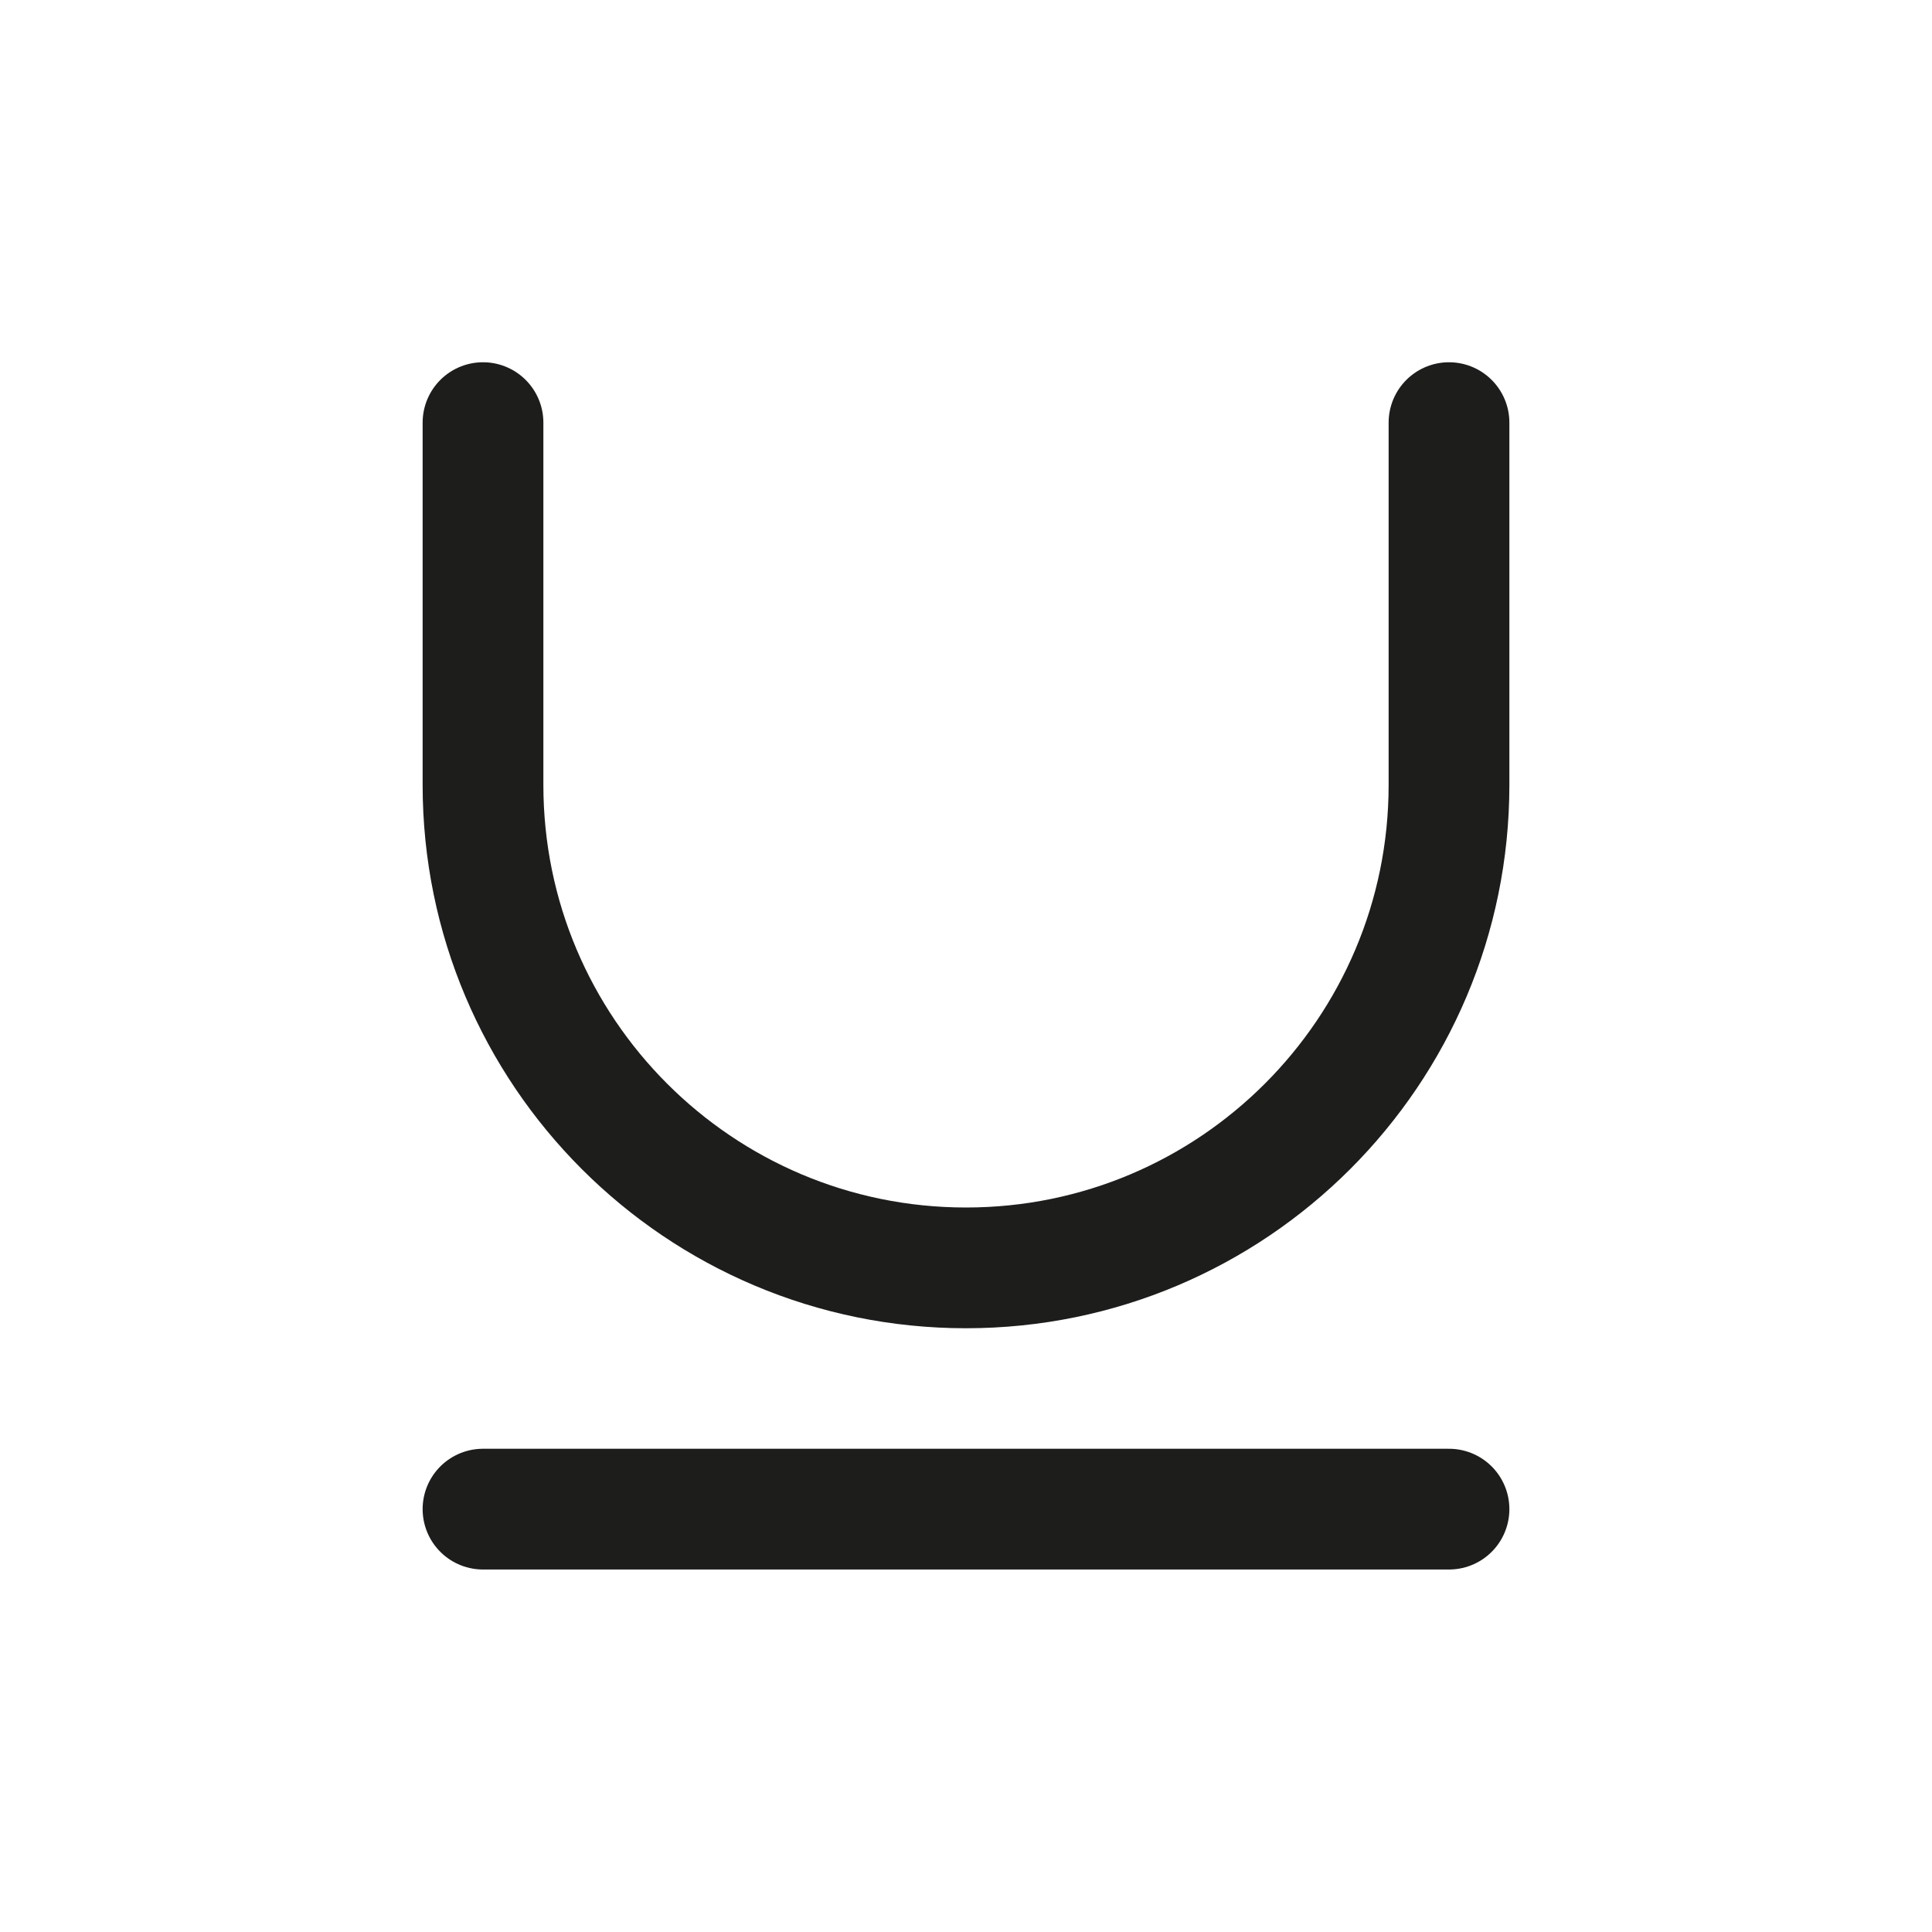
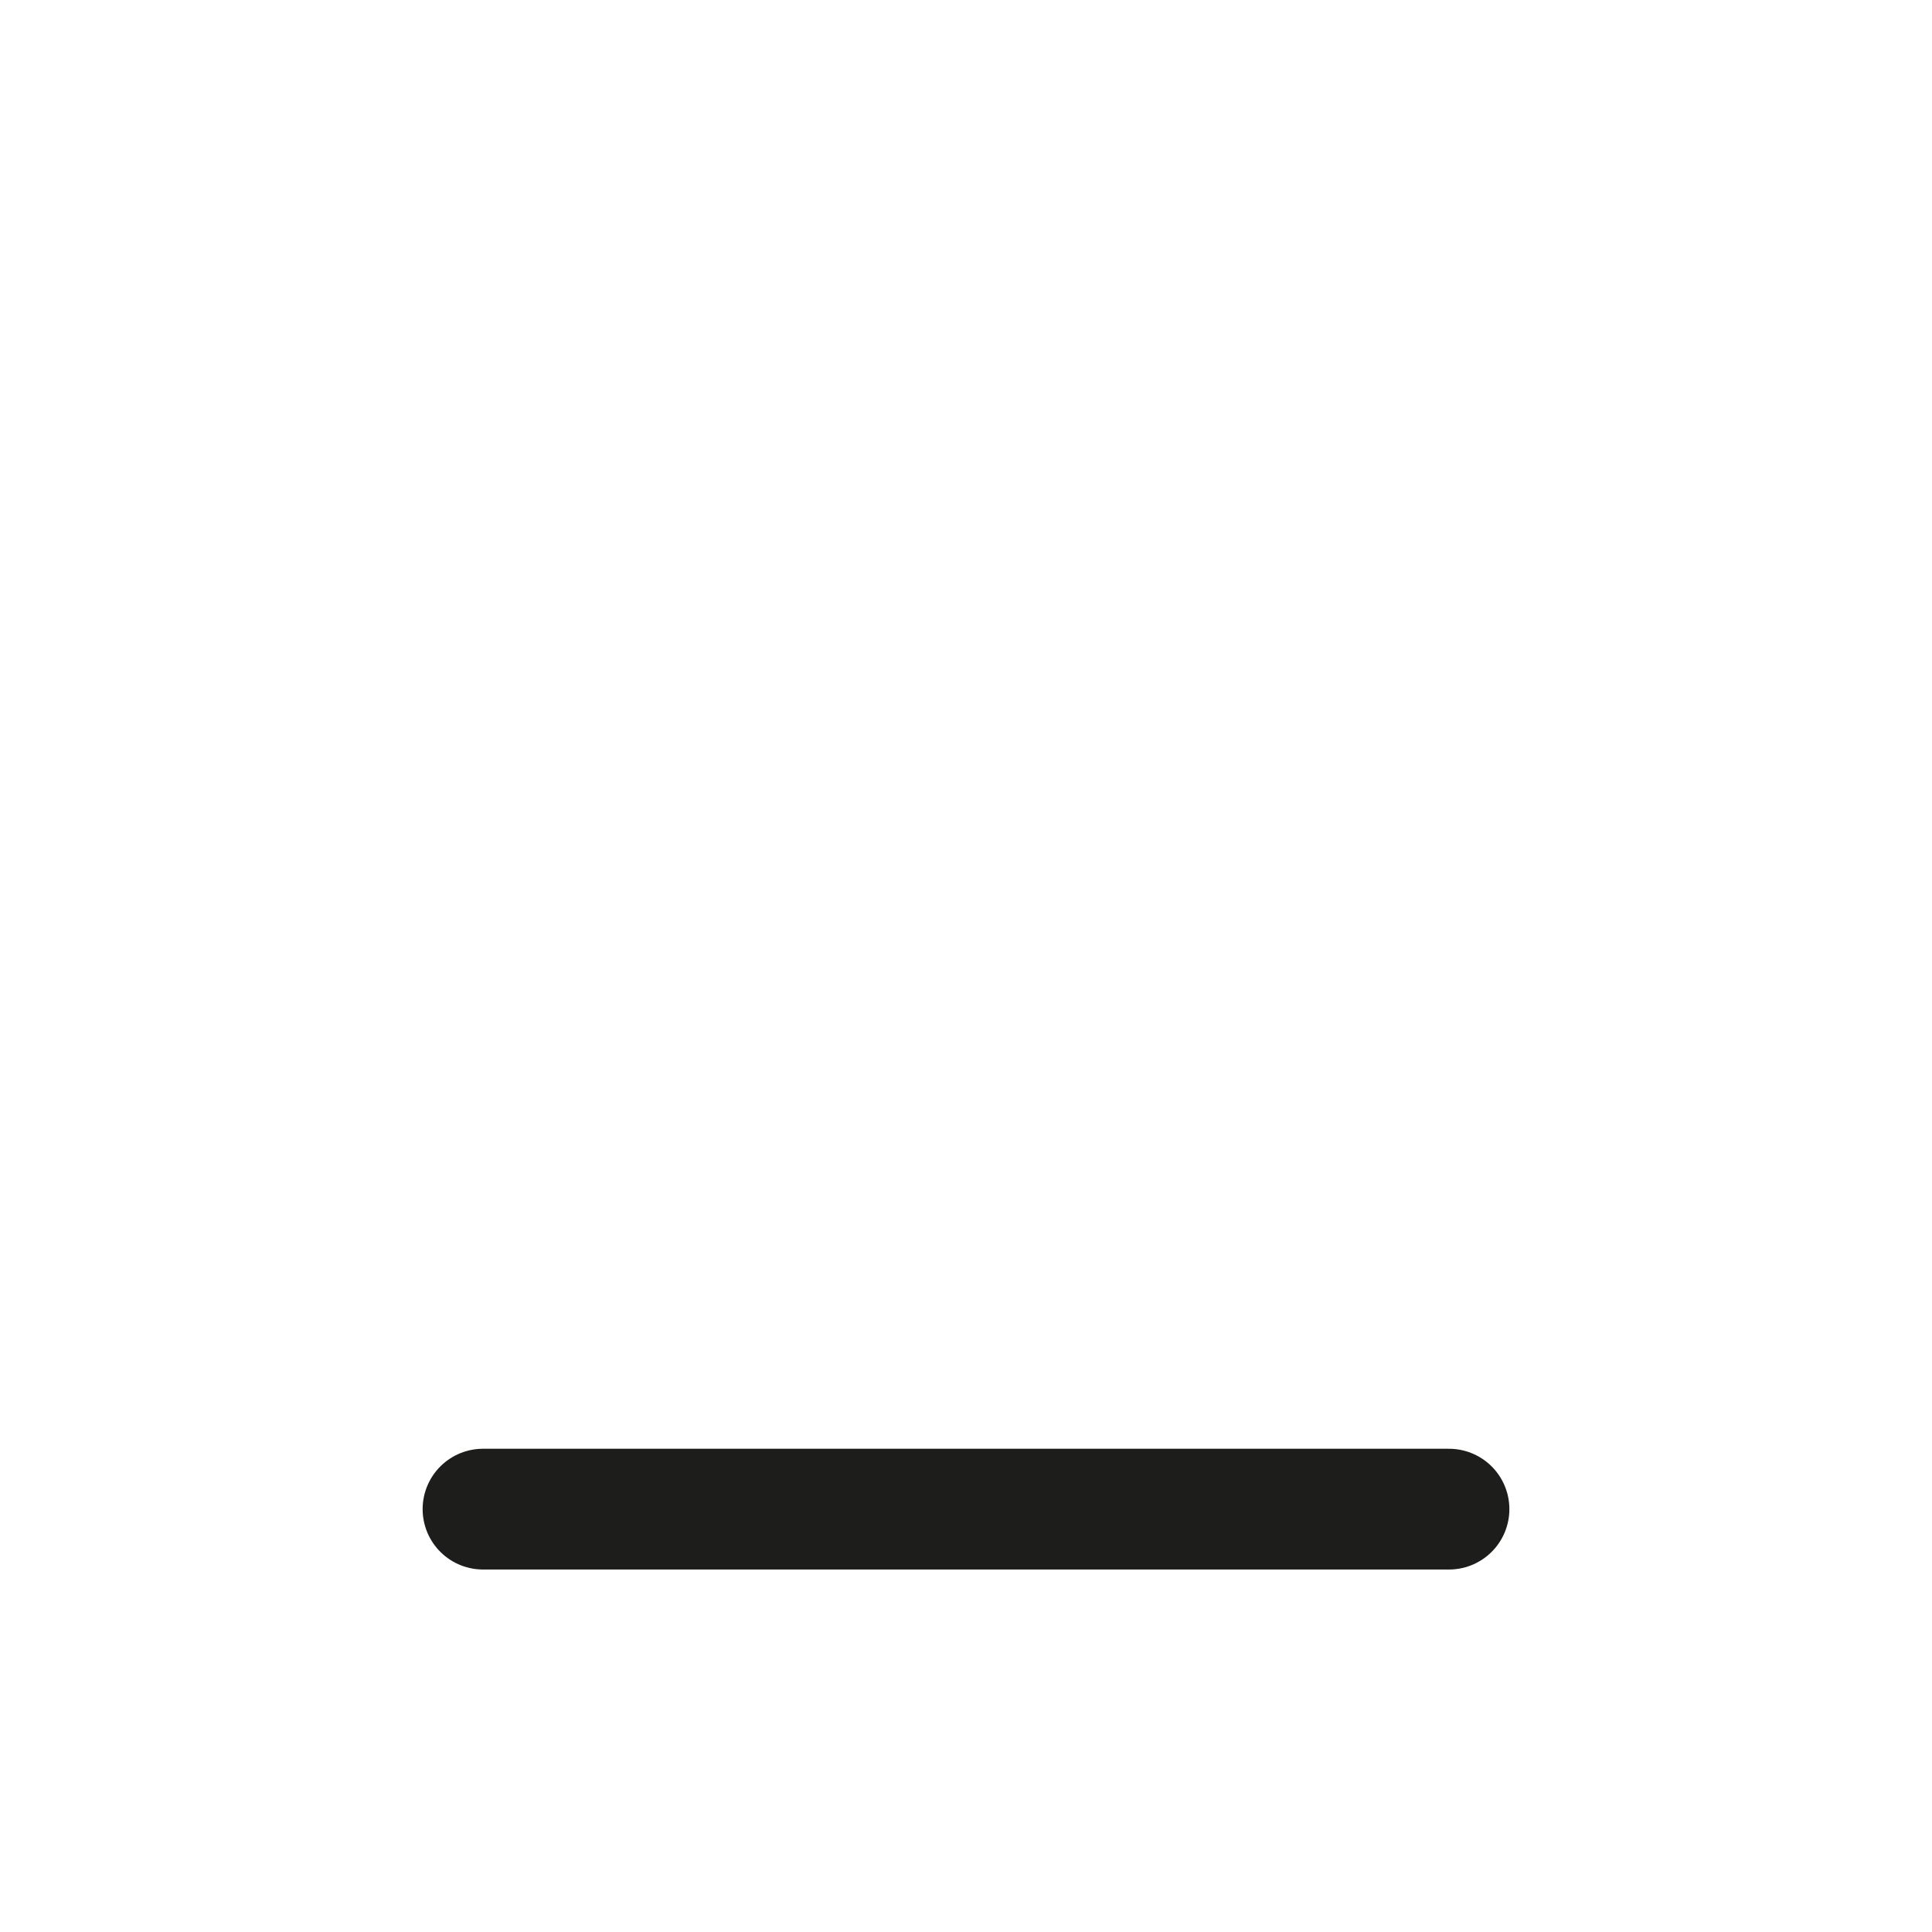
<svg xmlns="http://www.w3.org/2000/svg" width="32" height="32" viewBox="0 0 32 32" fill="none">
  <path d="M8 24.996H24" stroke="#1D1E1C" stroke-width="2" stroke-linecap="round" stroke-linejoin="round" />
-   <path d="M8 7V13C8 17.418 11.582 21 16 21C20.418 21 24 17.418 24 13V7" stroke="#1D1E1C" stroke-width="2" stroke-linecap="round" stroke-linejoin="round" />
</svg>